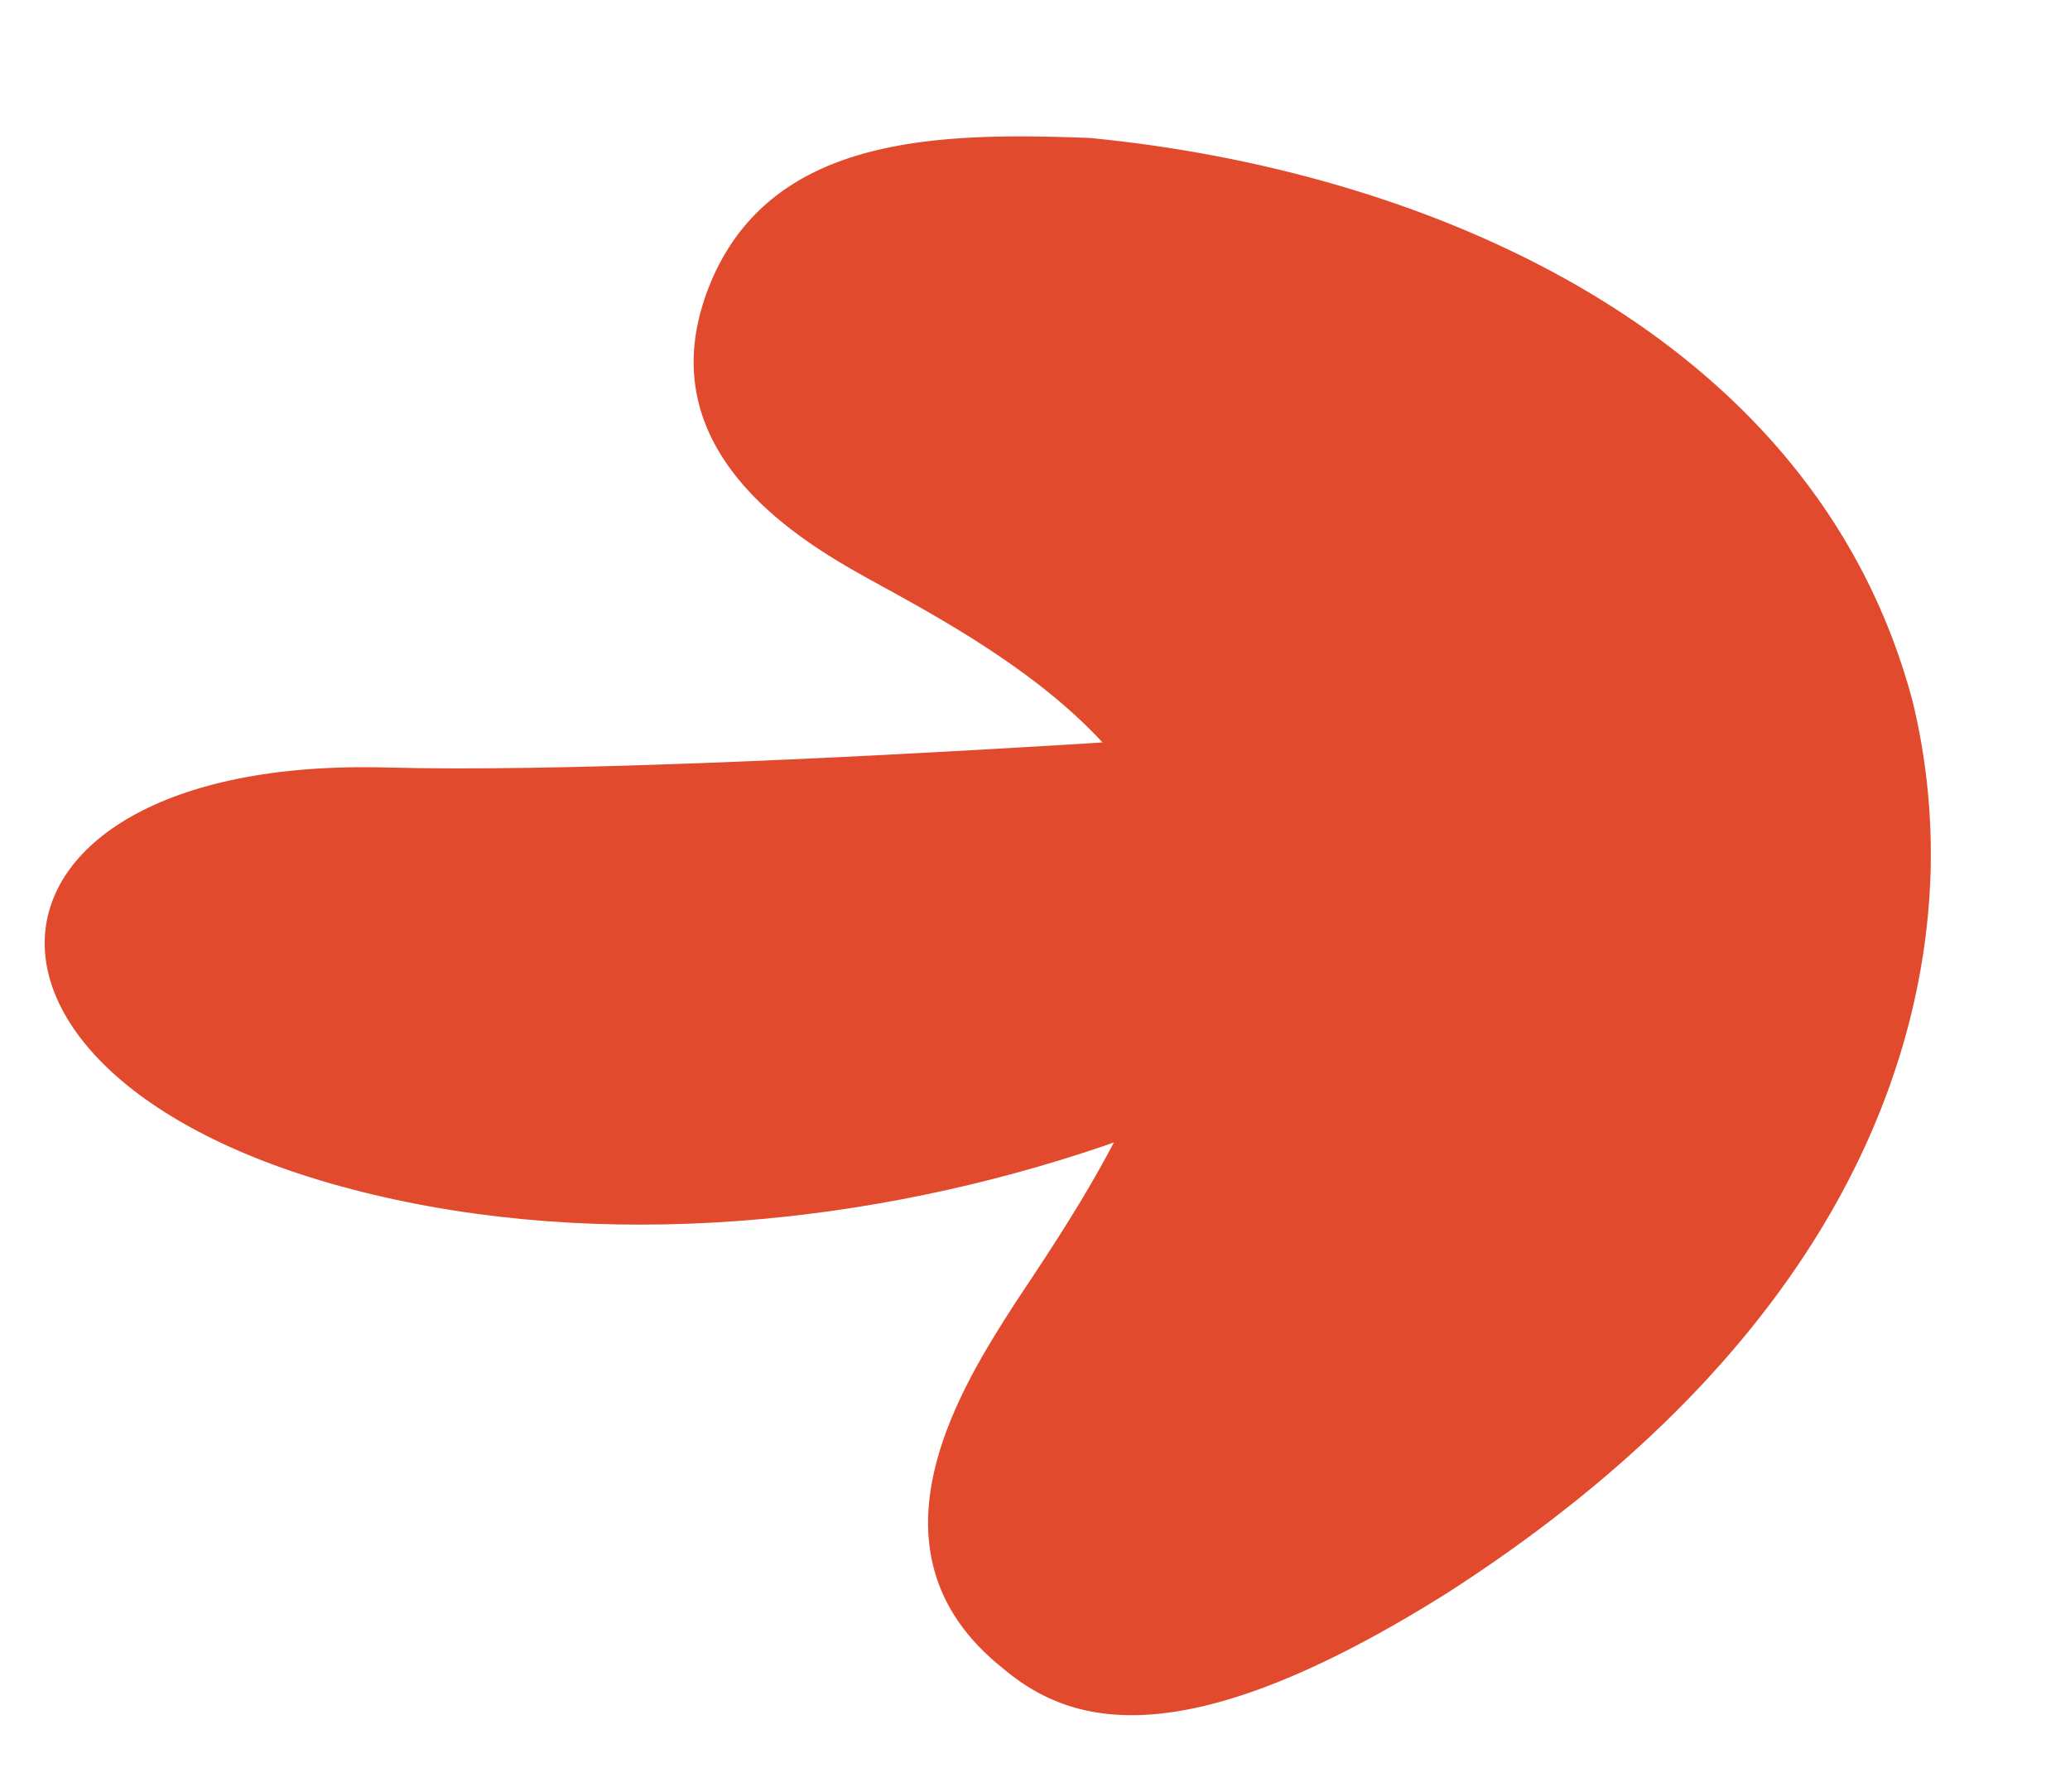
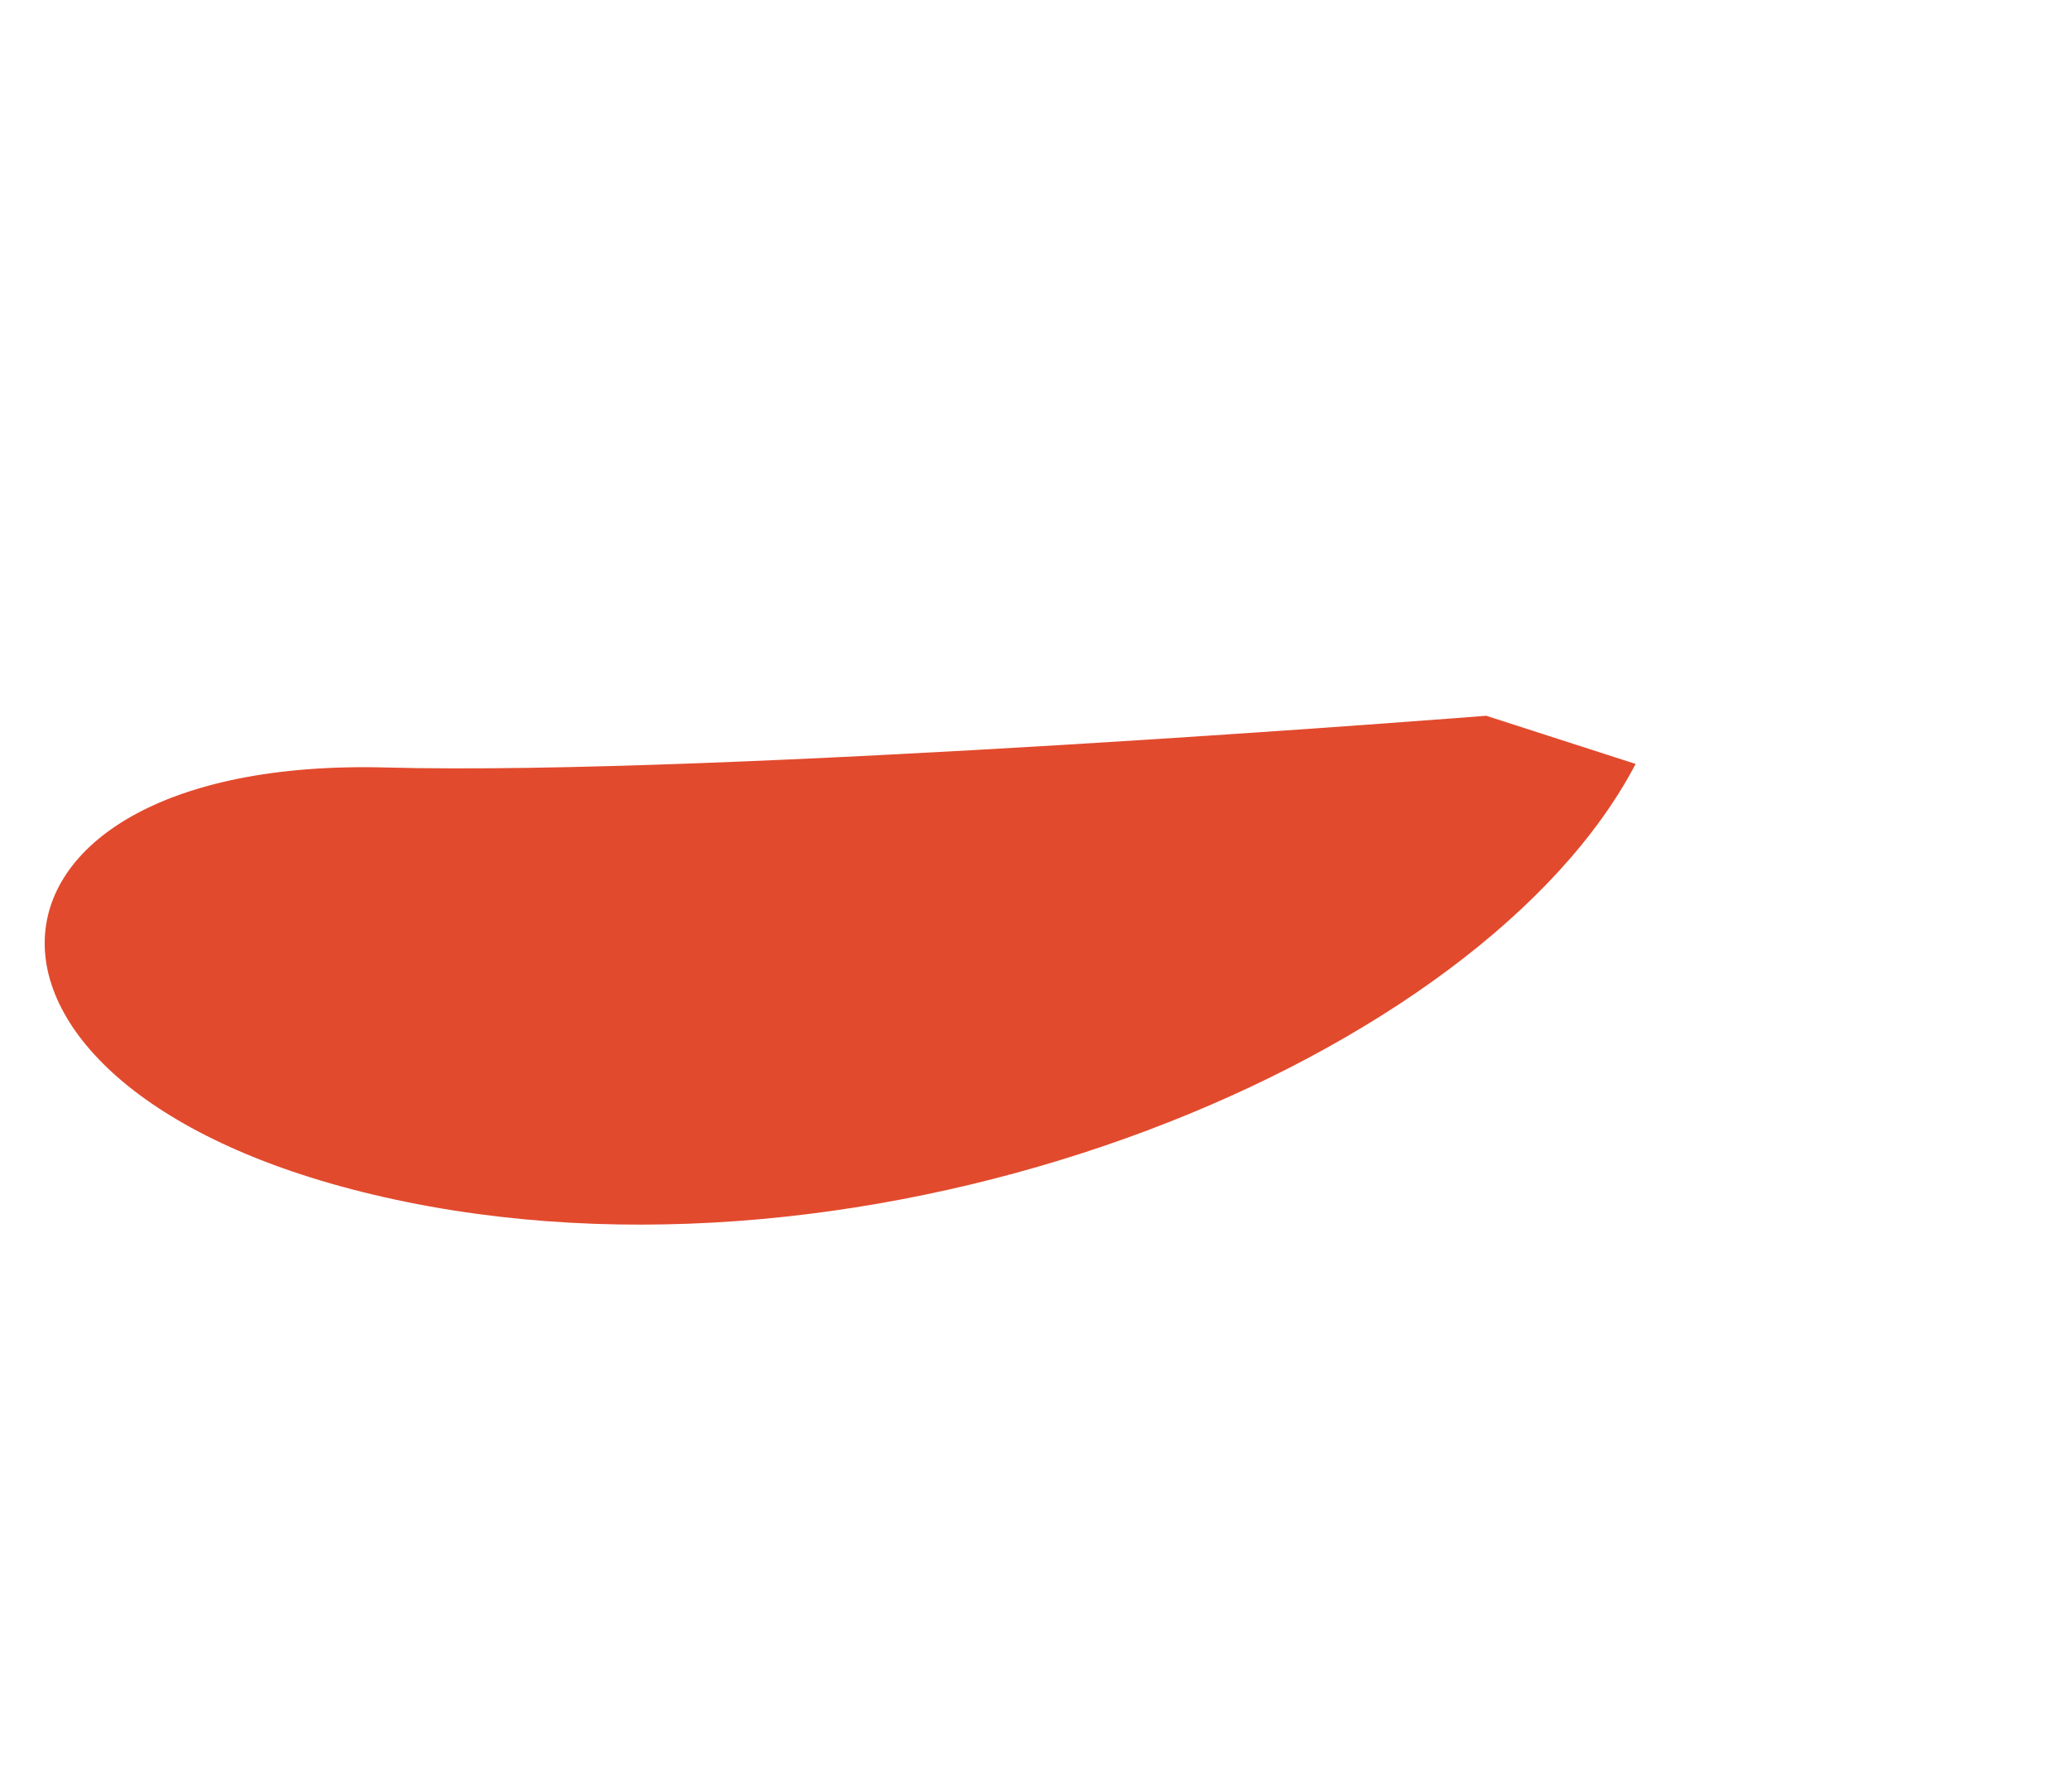
<svg xmlns="http://www.w3.org/2000/svg" width="49.707" height="43.031" viewBox="0 0 49.707 43.031">
  <g id="Group_110" data-name="Group 110" transform="matrix(0.978, -0.208, 0.208, 0.978, -1750.522, -5369.635)">
    <g id="Group_86" data-name="Group 86" transform="translate(609.379 5624.933)">
-       <path id="Path_208" data-name="Path 208" d="M623.552,5627.049h0c-2.767,3.771.916,6.878,2.3,8.076,1.983,1.71,5.355,4.619,5.487,7.915.244,3.808-3.574,7.432-5.826,9.641-1.625,1.643-5.016,5.013-2.157,8.516,1.273,1.652,3.683,3.108,10.879.46,10.3-3.917,13.782-10.042,14.875-14.357a15.586,15.586,0,0,0,.467-4.232c-.454-9.178-8.789-14.914-16.509-17.354C629.554,5624.823,625.749,5624.1,623.552,5627.049Z" transform="translate(-622.254 -5624.933)" fill="#e24a2d" />
-     </g>
+       </g>
    <path id="Path_209" data-name="Path 209" d="M626.613,5649.623s-18.285-2.4-26.1-4.281c-10.45-2.516-12.711,5.516-1.691,10.307s25.99,1.978,31.06-4.148" transform="translate(0 -8.359)" fill="#e24a2d" />
  </g>
</svg>